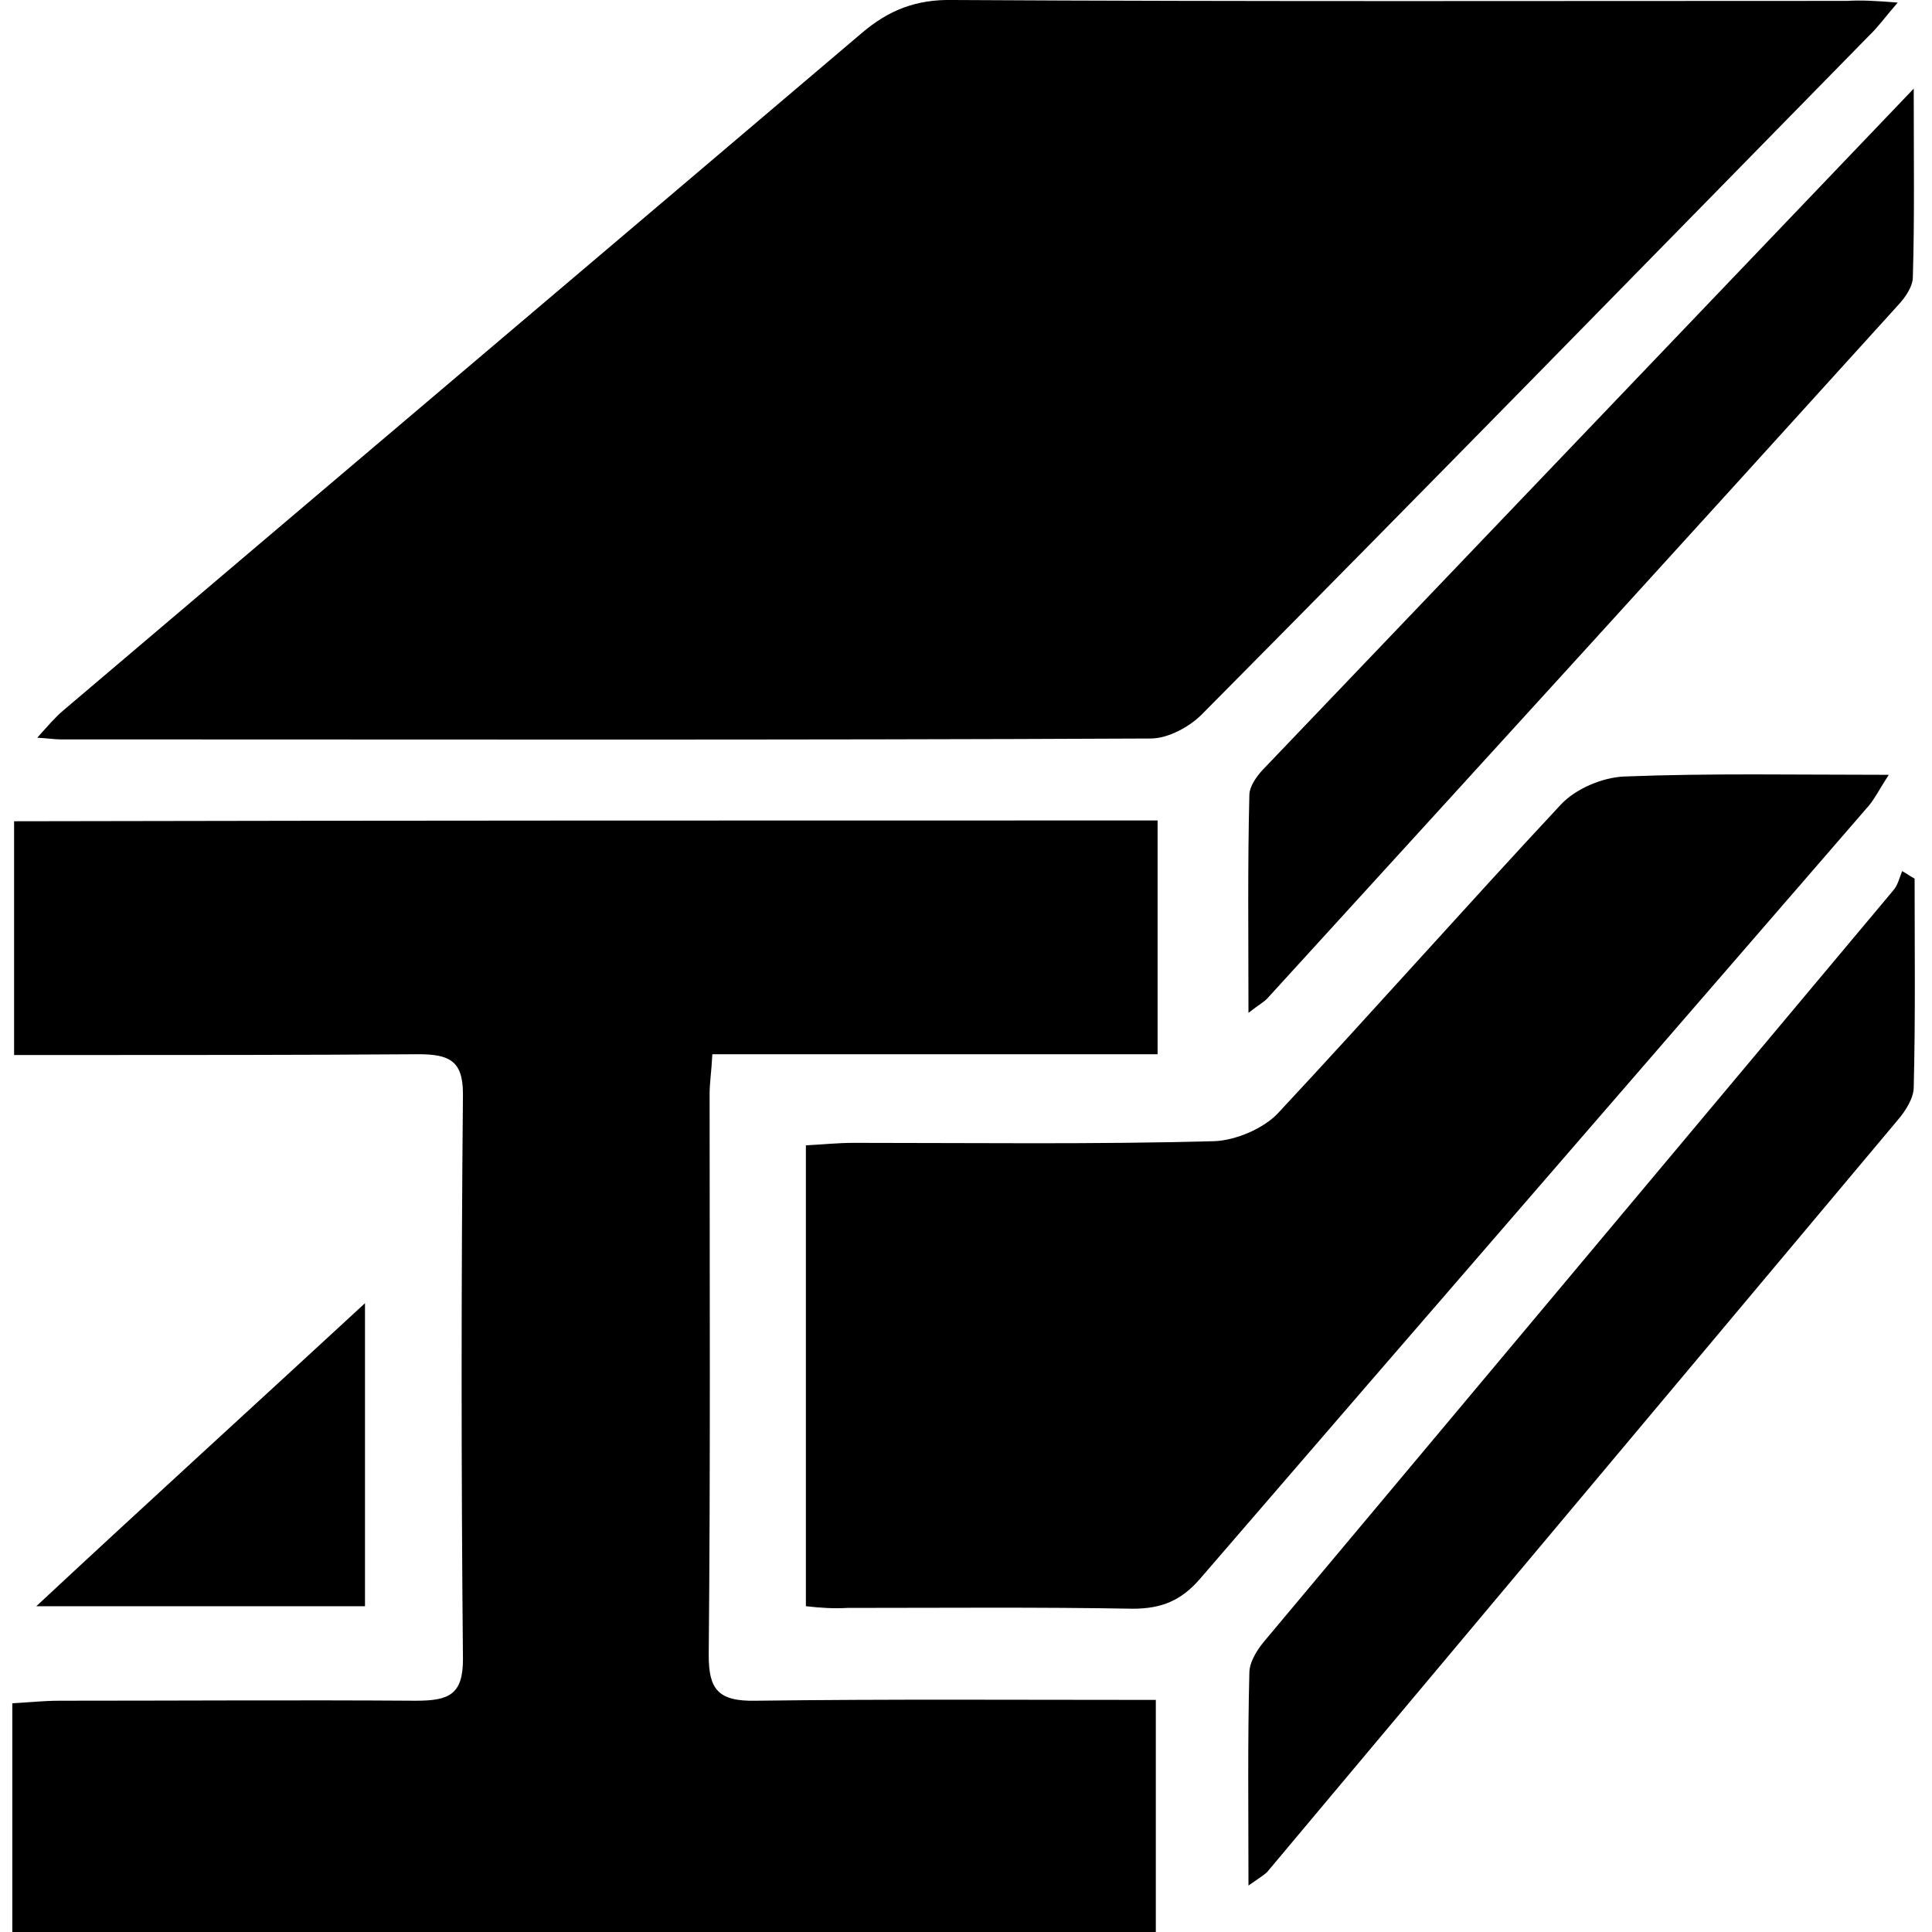
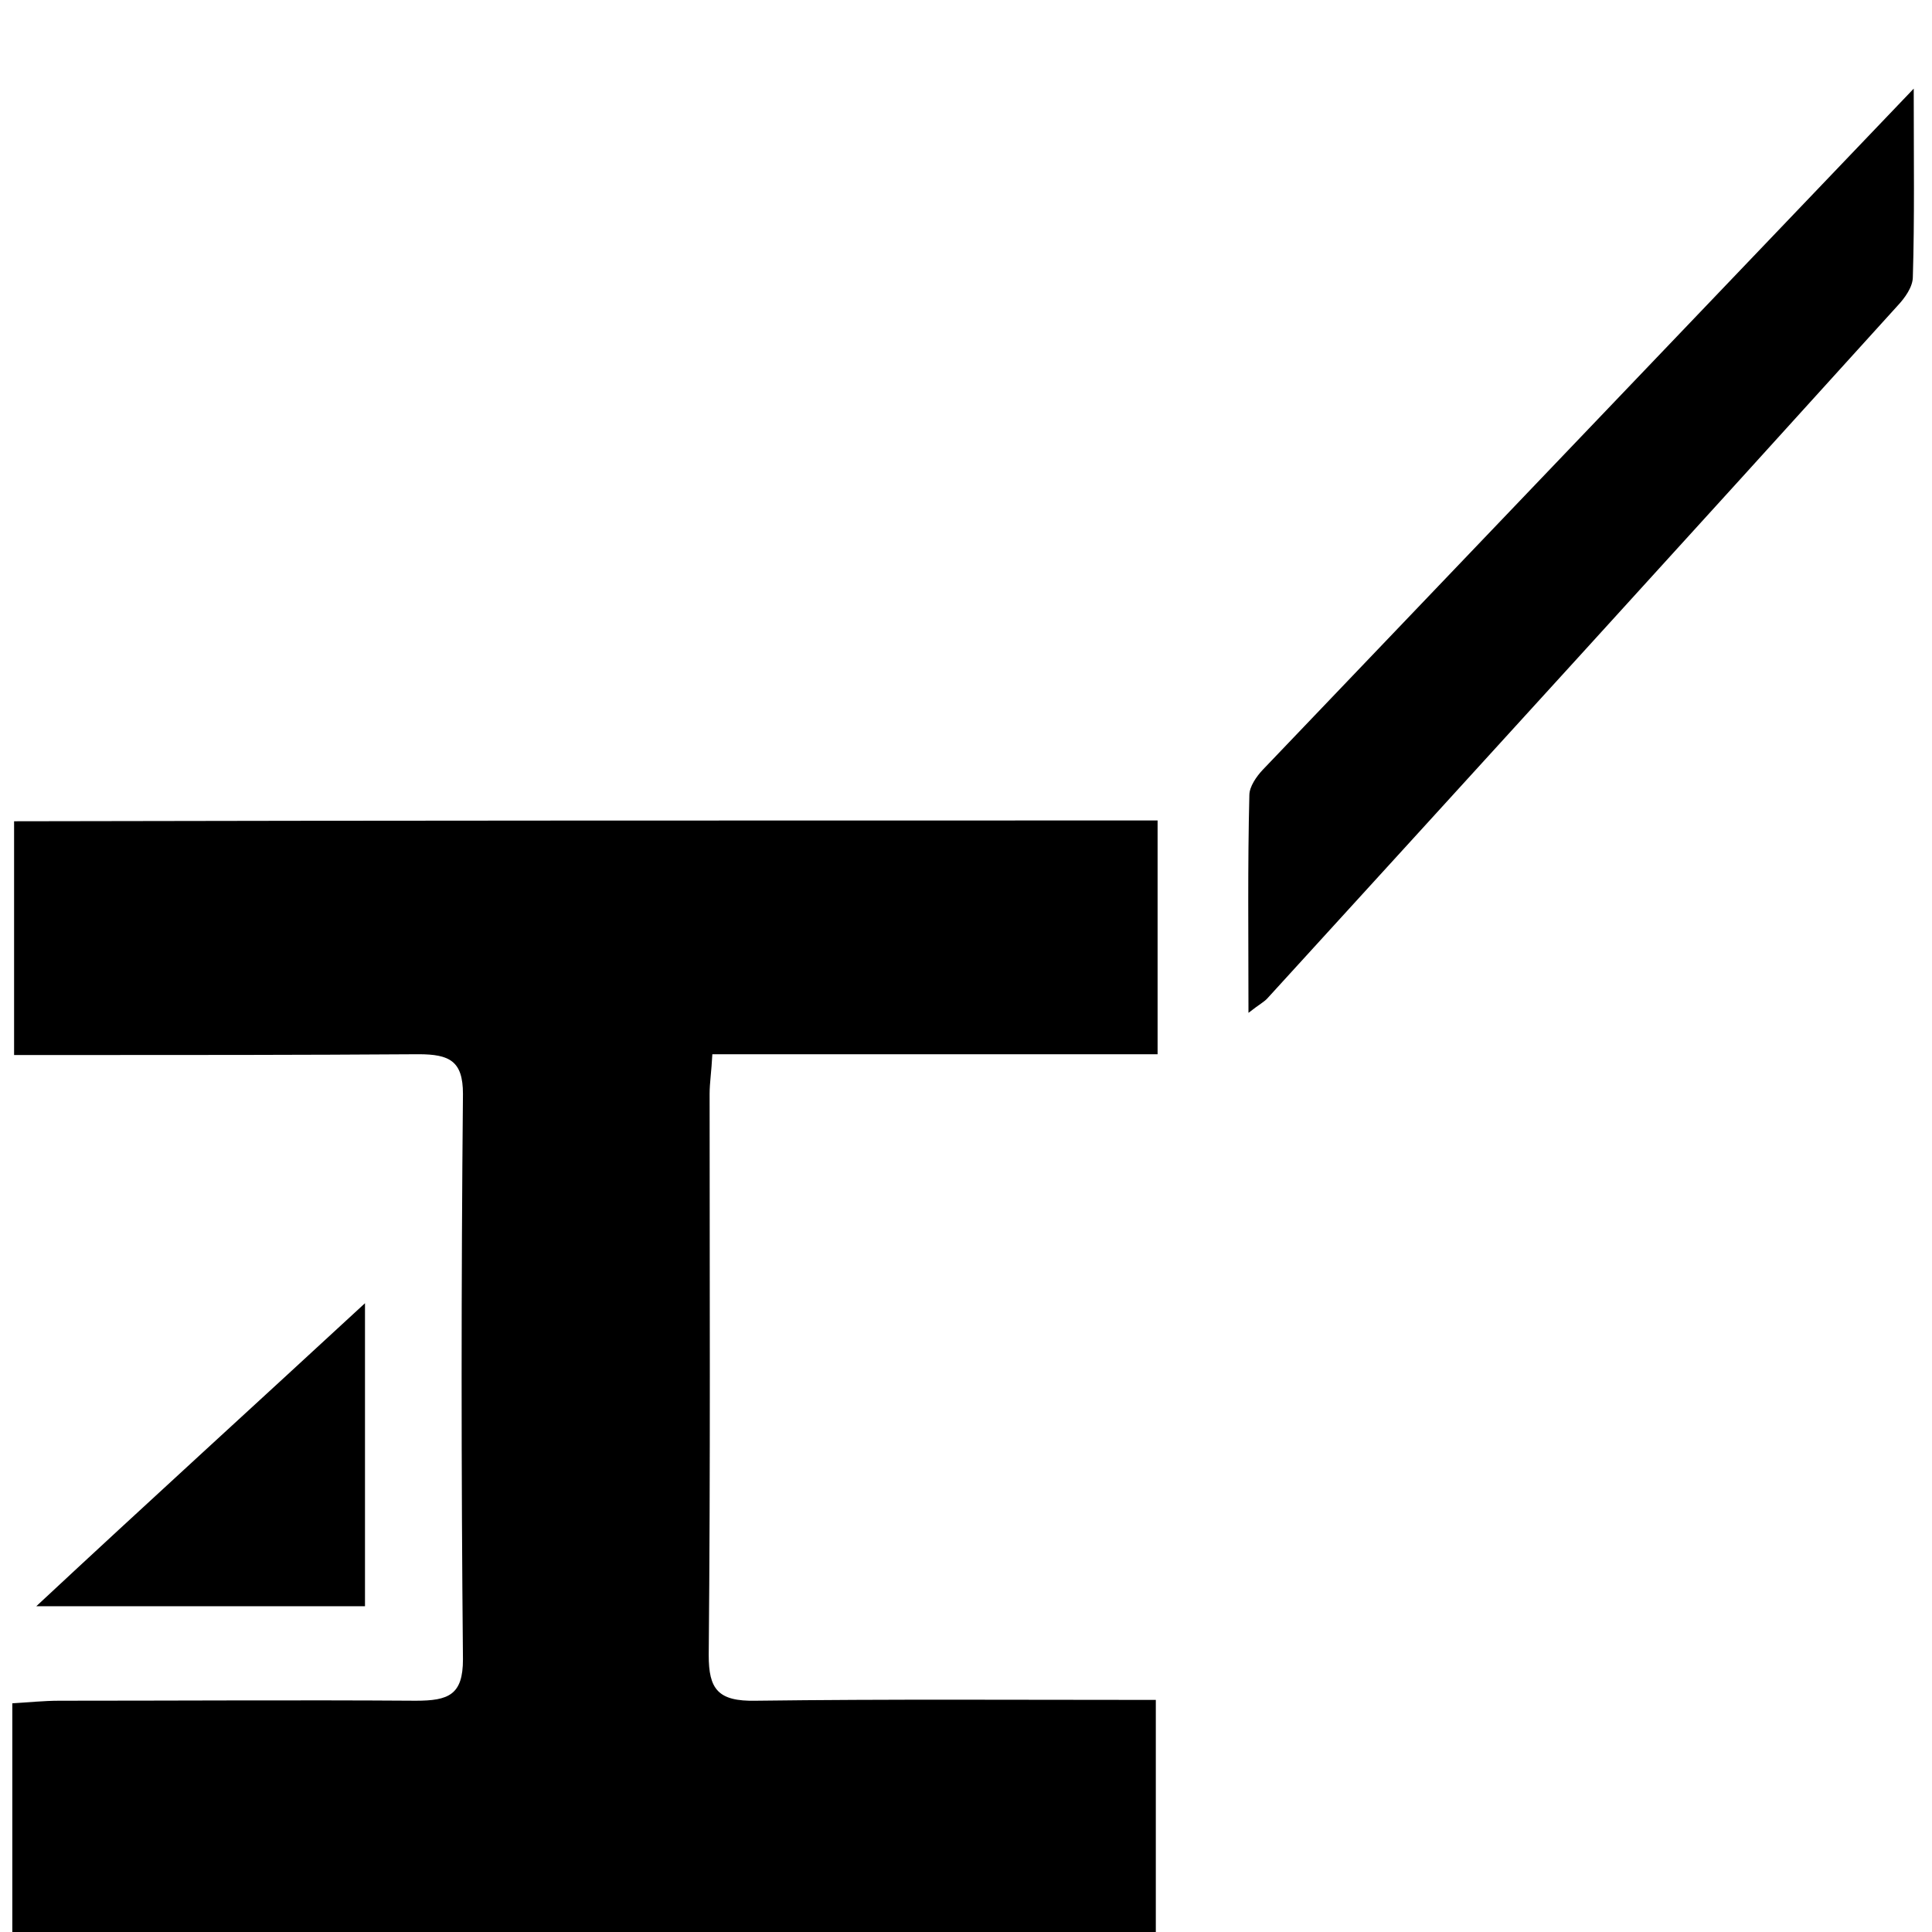
<svg xmlns="http://www.w3.org/2000/svg" width="24" height="24" viewBox="0 0 24 24" fill="none">
-   <path d="M23.574 0.032C23.419 0.21 23.331 0.336 23.22 0.441C20.465 3.251 17.71 6.071 14.934 8.87C14.779 9.028 14.513 9.174 14.292 9.174C9.778 9.195 5.264 9.185 0.75 9.185C0.684 9.185 0.618 9.174 0.463 9.164C0.595 9.017 0.684 8.912 0.783 8.828C4.091 6.019 7.399 3.219 10.707 0.409C11.039 0.126 11.382 -0.01 11.836 0C15.542 0.021 19.248 0.011 22.943 0.011C23.131 0 23.308 0.011 23.574 0.032Z" fill="black" />
  <path d="M14.38 10.192C14.38 11.167 14.38 12.089 14.38 13.096C12.533 13.096 10.696 13.096 8.849 13.096C8.838 13.316 8.815 13.452 8.815 13.589C8.815 15.916 8.826 18.233 8.804 20.561C8.804 20.98 8.915 21.138 9.391 21.127C11.028 21.106 12.665 21.117 14.358 21.117C14.358 22.092 14.358 23.014 14.358 24C9.634 24 4.91 24 0.153 24C0.153 23.056 0.153 22.134 0.153 21.159C0.352 21.148 0.54 21.127 0.739 21.127C2.211 21.127 3.693 21.117 5.165 21.127C5.574 21.127 5.751 21.054 5.751 20.613C5.729 18.275 5.729 15.927 5.751 13.589C5.751 13.18 5.585 13.096 5.198 13.096C3.737 13.106 2.288 13.106 0.828 13.106C0.629 13.106 0.429 13.106 0.175 13.106C0.175 12.121 0.175 11.177 0.175 10.202C4.899 10.192 9.612 10.192 14.38 10.192Z" fill="black" />
-   <path d="M10.011 19.953C10.011 18.044 10.011 16.168 10.011 14.228C10.221 14.217 10.409 14.197 10.608 14.197C12.101 14.197 13.595 14.217 15.089 14.176C15.354 14.165 15.697 14.018 15.874 13.83C17.058 12.561 18.208 11.261 19.392 9.992C19.569 9.803 19.901 9.657 20.178 9.646C21.24 9.604 22.313 9.625 23.463 9.625C23.353 9.793 23.297 9.908 23.22 10.003C20.454 13.2 17.677 16.398 14.912 19.607C14.679 19.879 14.436 19.984 14.071 19.984C12.887 19.963 11.714 19.974 10.53 19.974C10.354 19.984 10.199 19.974 10.011 19.953Z" fill="black" />
-   <path d="M15.509 23.423C15.509 22.48 15.498 21.63 15.52 20.781C15.52 20.645 15.619 20.488 15.719 20.372C18.319 17.269 20.919 14.165 23.518 11.062C23.574 10.999 23.596 10.905 23.629 10.821C23.684 10.852 23.729 10.884 23.784 10.915C23.784 11.775 23.795 12.645 23.773 13.505C23.773 13.641 23.673 13.798 23.574 13.914C20.963 17.028 18.352 20.142 15.741 23.255C15.697 23.297 15.641 23.329 15.509 23.423Z" fill="black" />
  <path d="M23.773 1.101C23.773 1.993 23.784 2.716 23.762 3.44C23.762 3.565 23.662 3.702 23.574 3.796C20.974 6.669 18.363 9.531 15.752 12.393C15.708 12.446 15.641 12.477 15.509 12.582C15.509 11.628 15.498 10.758 15.52 9.877C15.52 9.772 15.608 9.646 15.686 9.563C18.341 6.784 20.996 4.006 23.773 1.101Z" fill="black" />
  <path d="M4.534 16.189C4.534 17.374 4.534 18.642 4.534 19.953C3.162 19.953 1.812 19.953 0.451 19.953C1.823 18.674 3.206 17.416 4.534 16.189Z" fill="black" />
</svg>